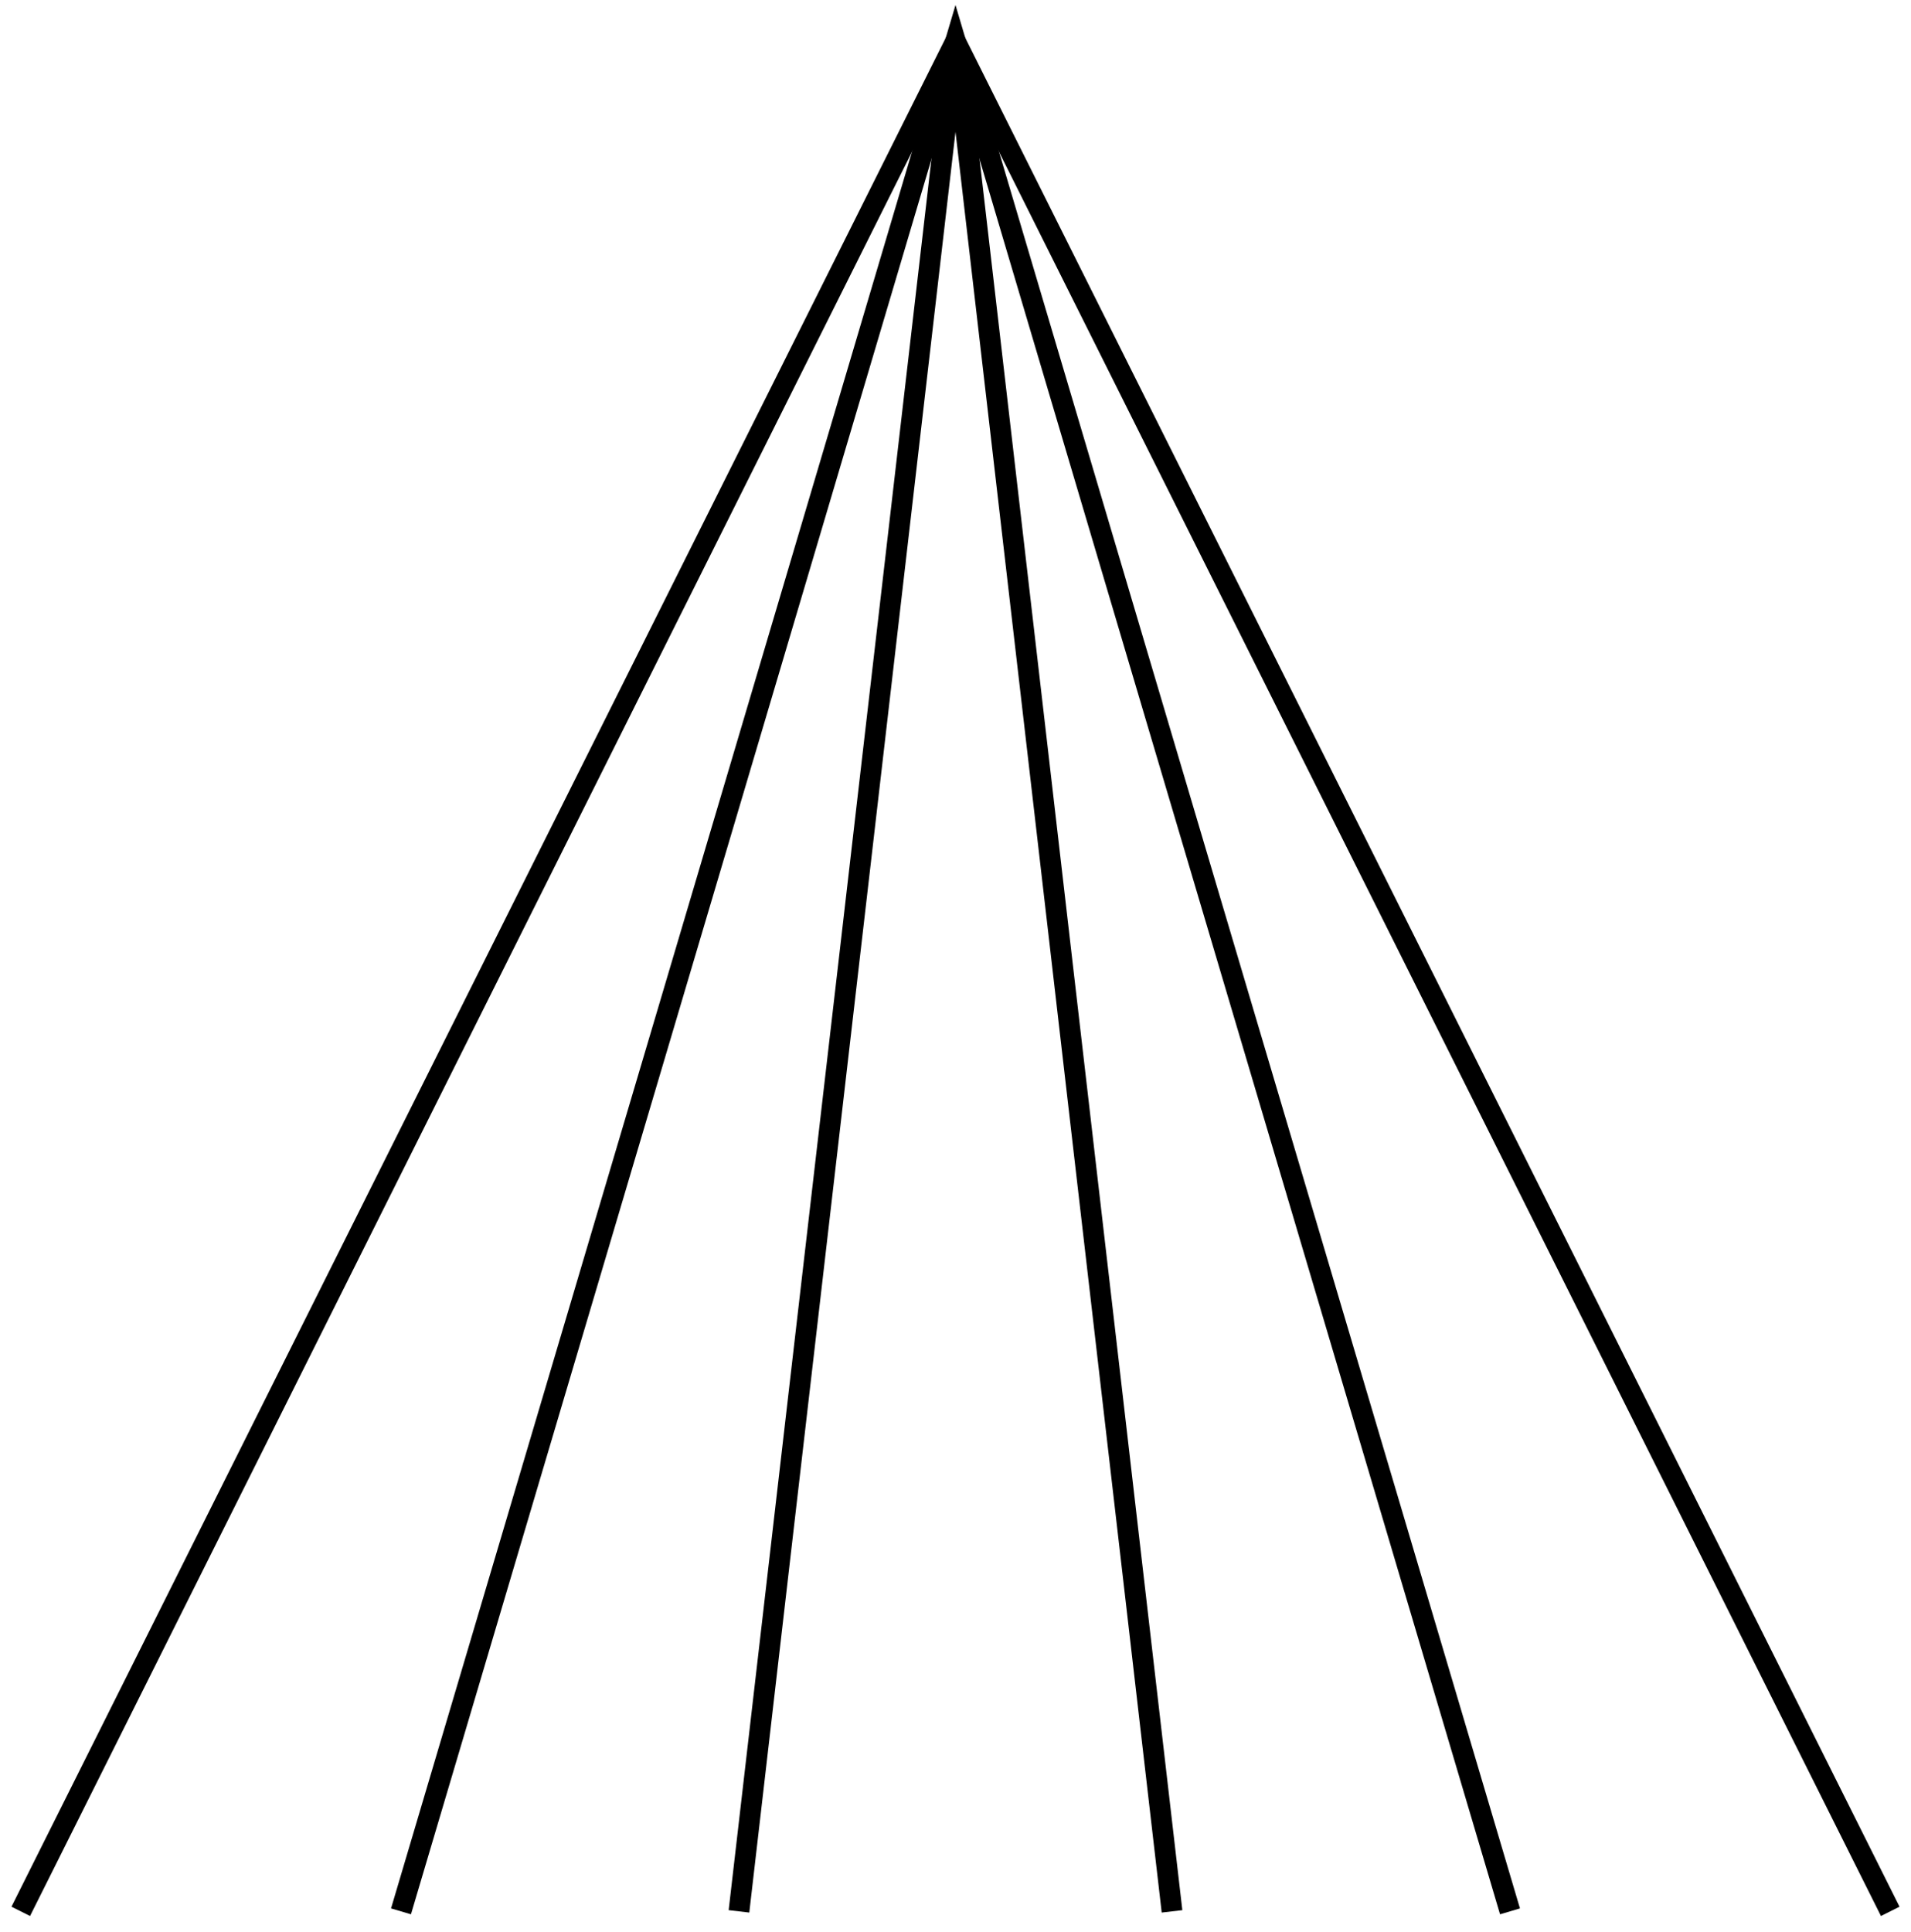
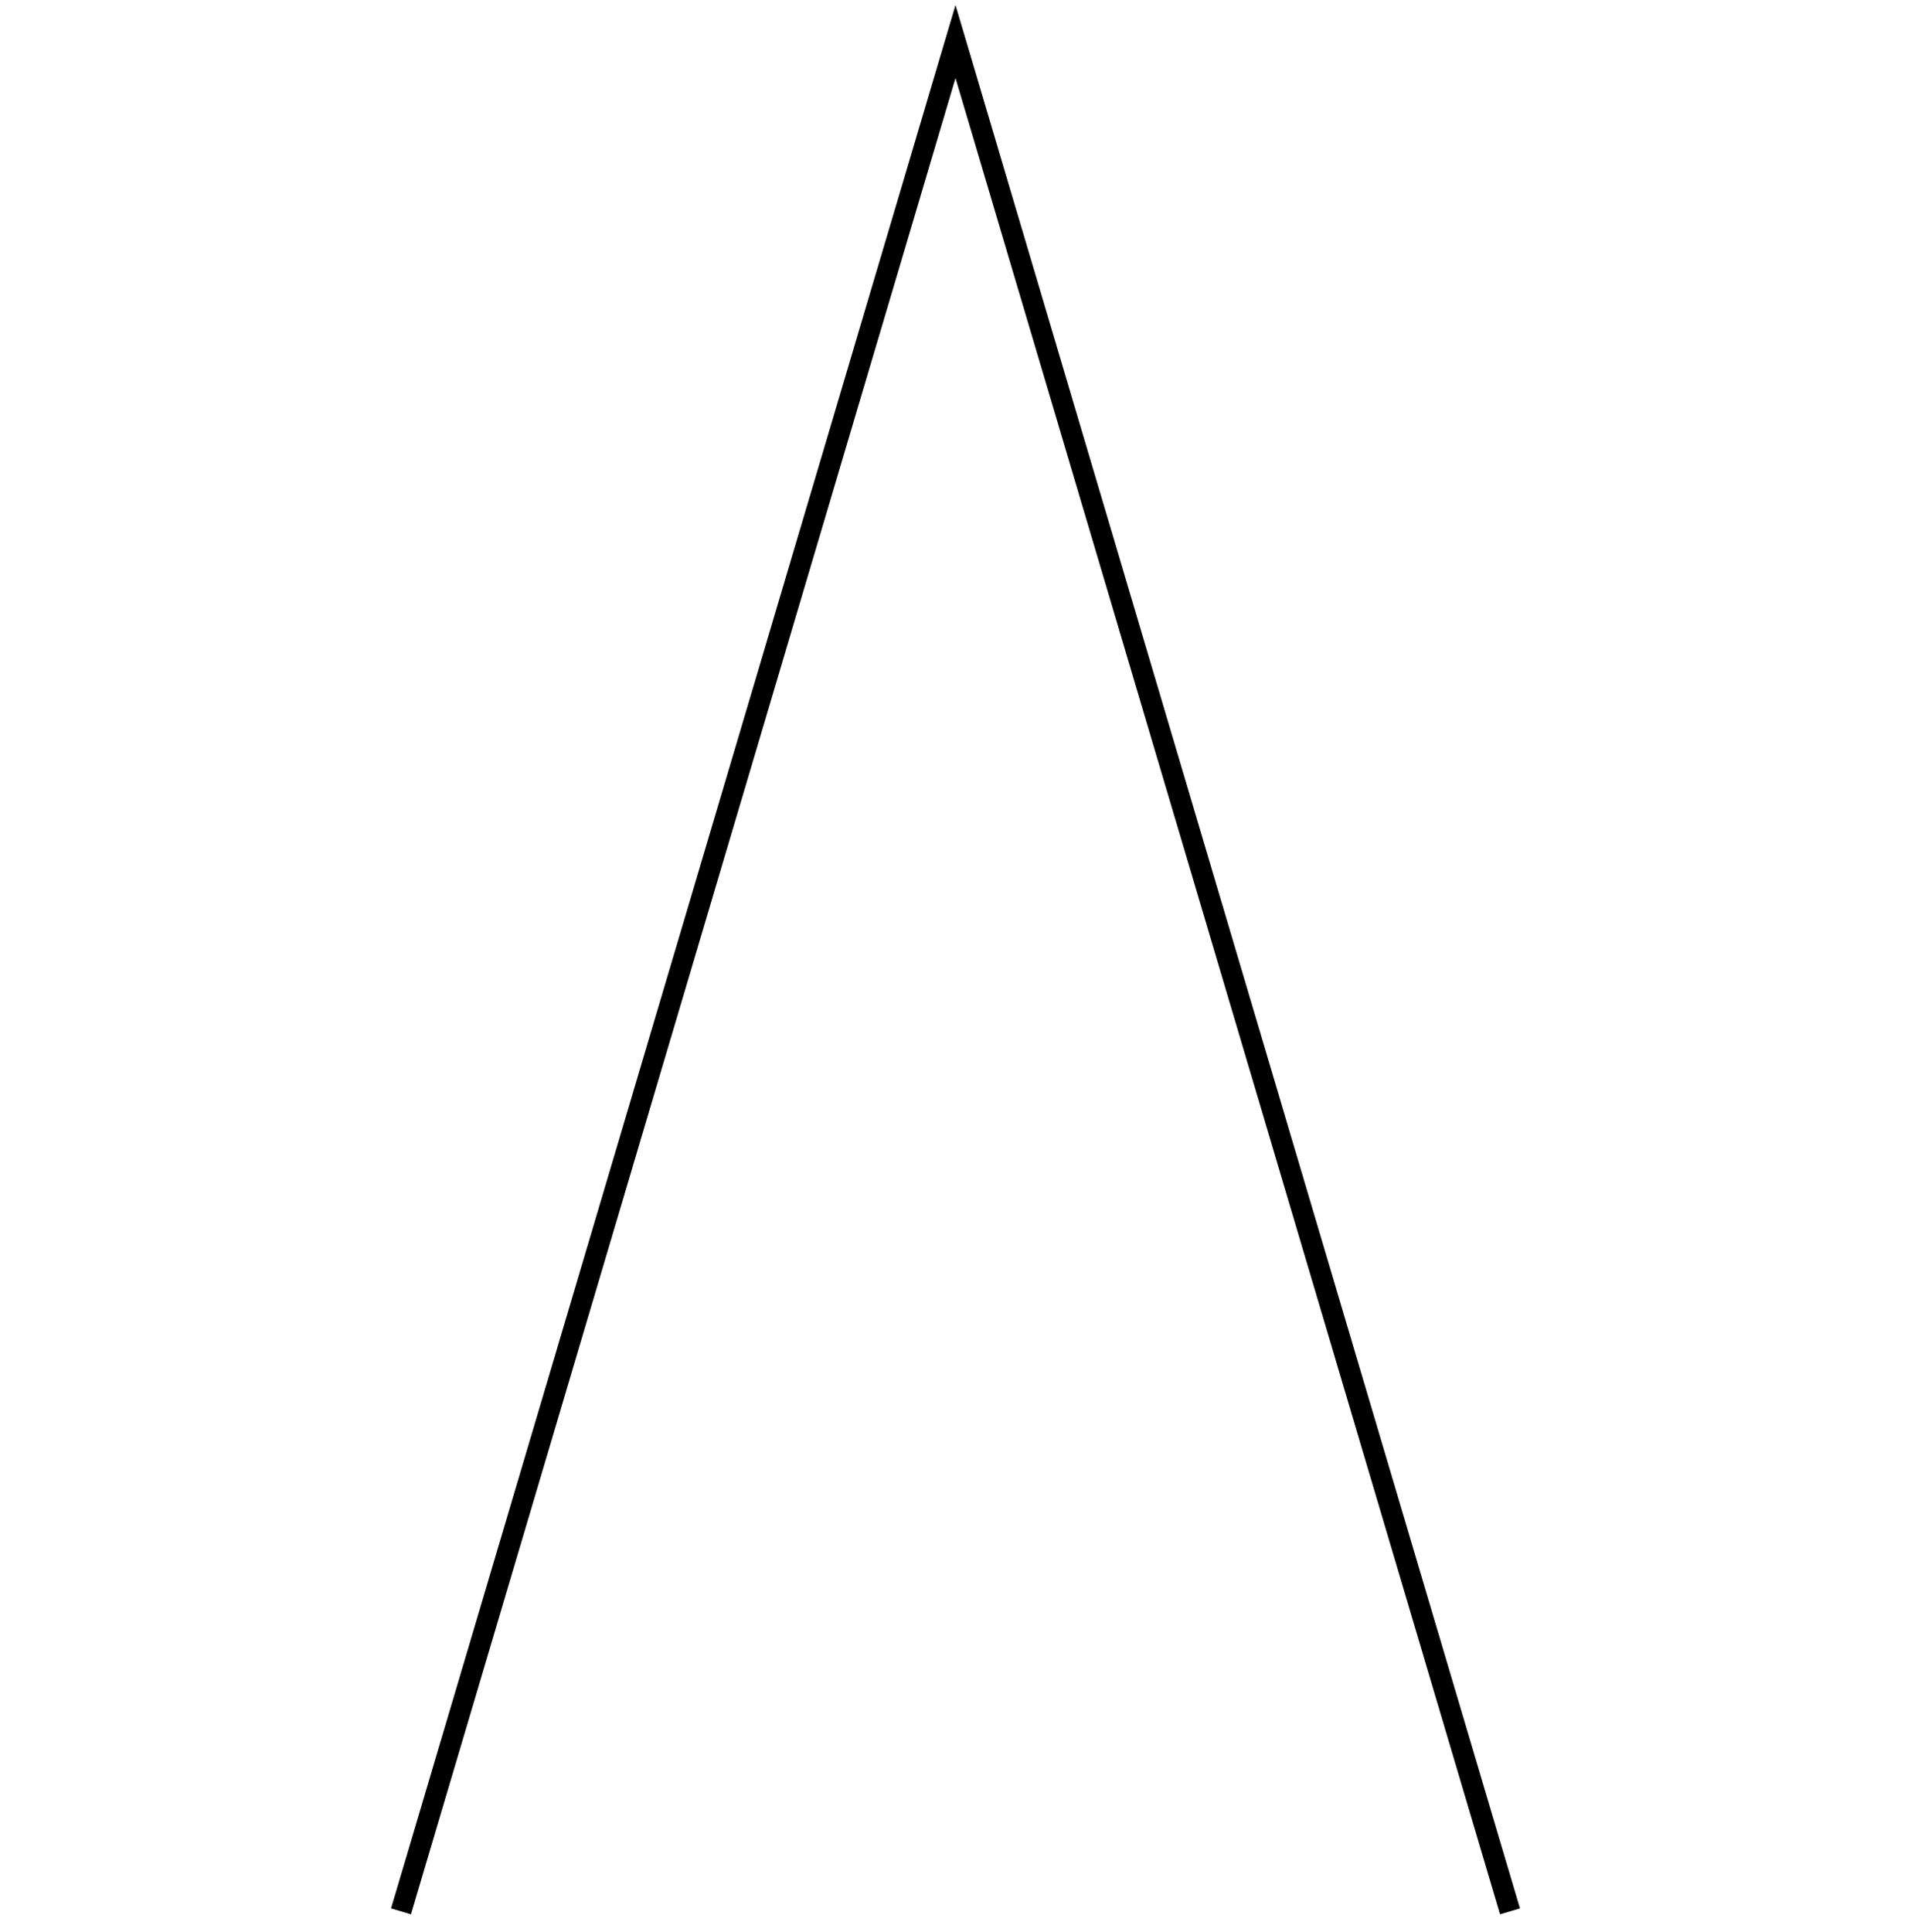
<svg xmlns="http://www.w3.org/2000/svg" width="92" height="93" viewBox="0 0 92 93" fill="none">
-   <path d="M1 92L46 2L91 92" stroke="black" />
  <path d="M19.305 92L46 2L72.695 92" stroke="black" />
-   <path d="M35.576 92L46 2L56.424 92" stroke="black" />
</svg>